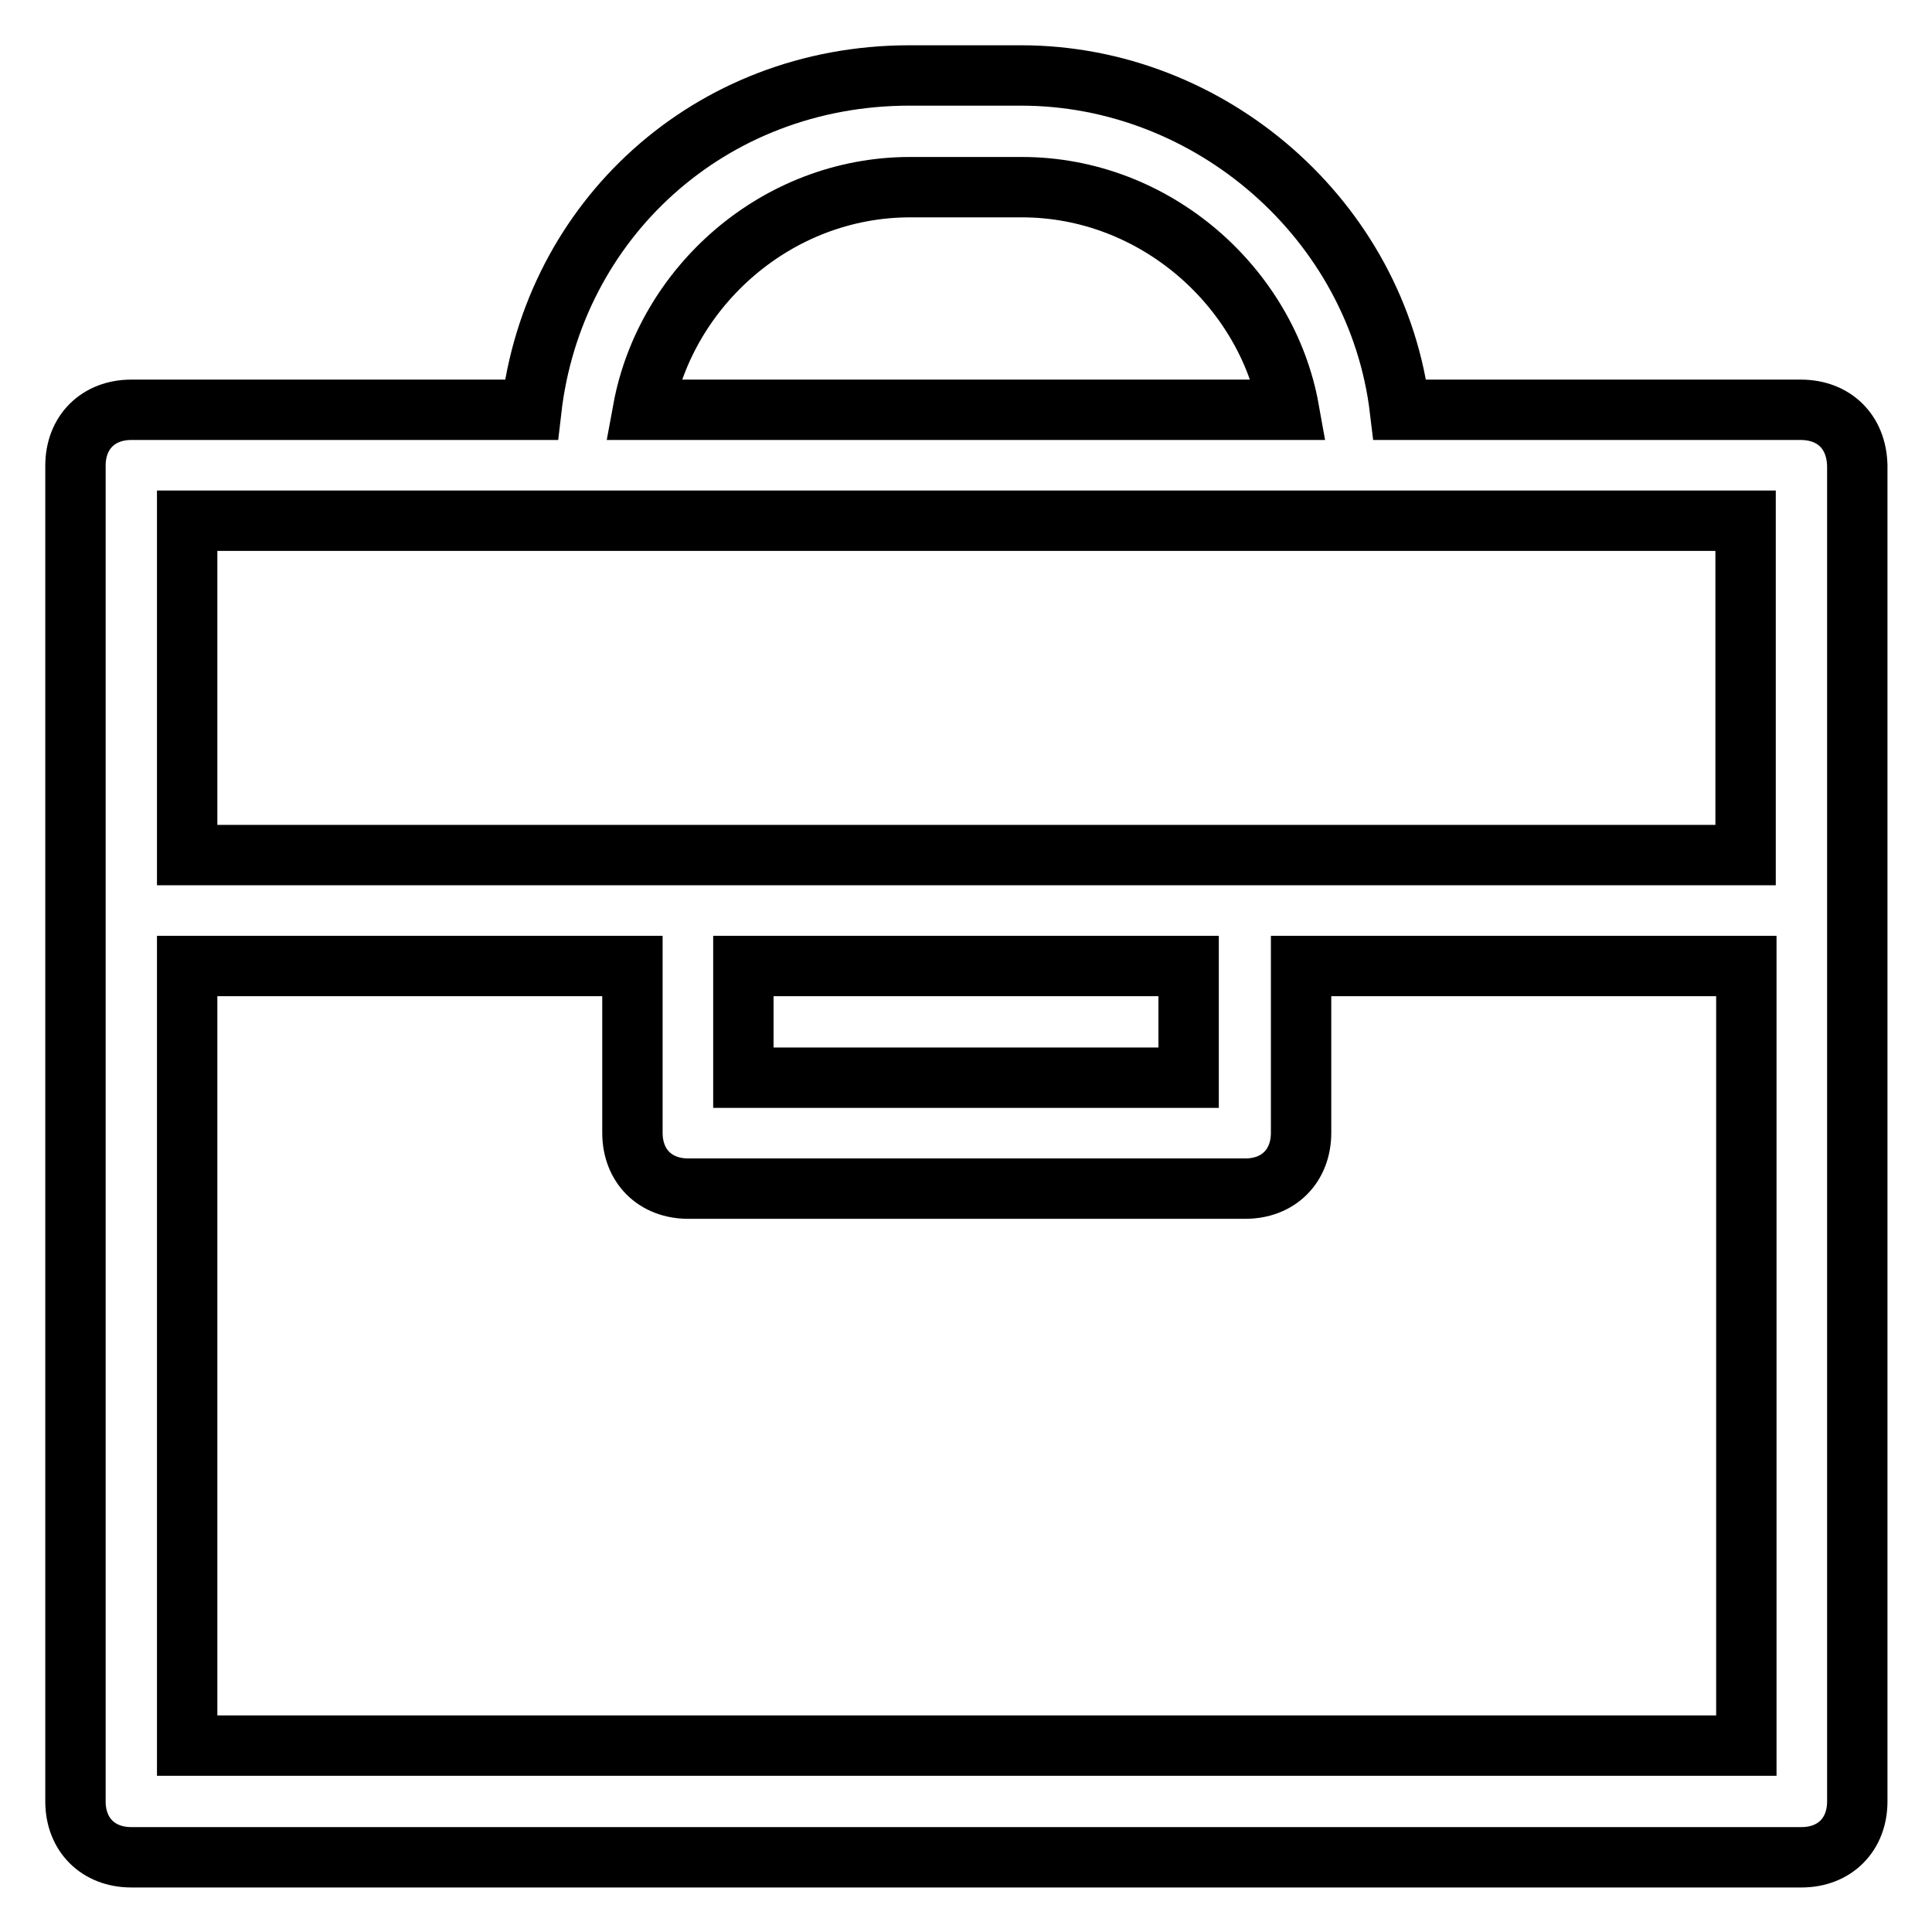
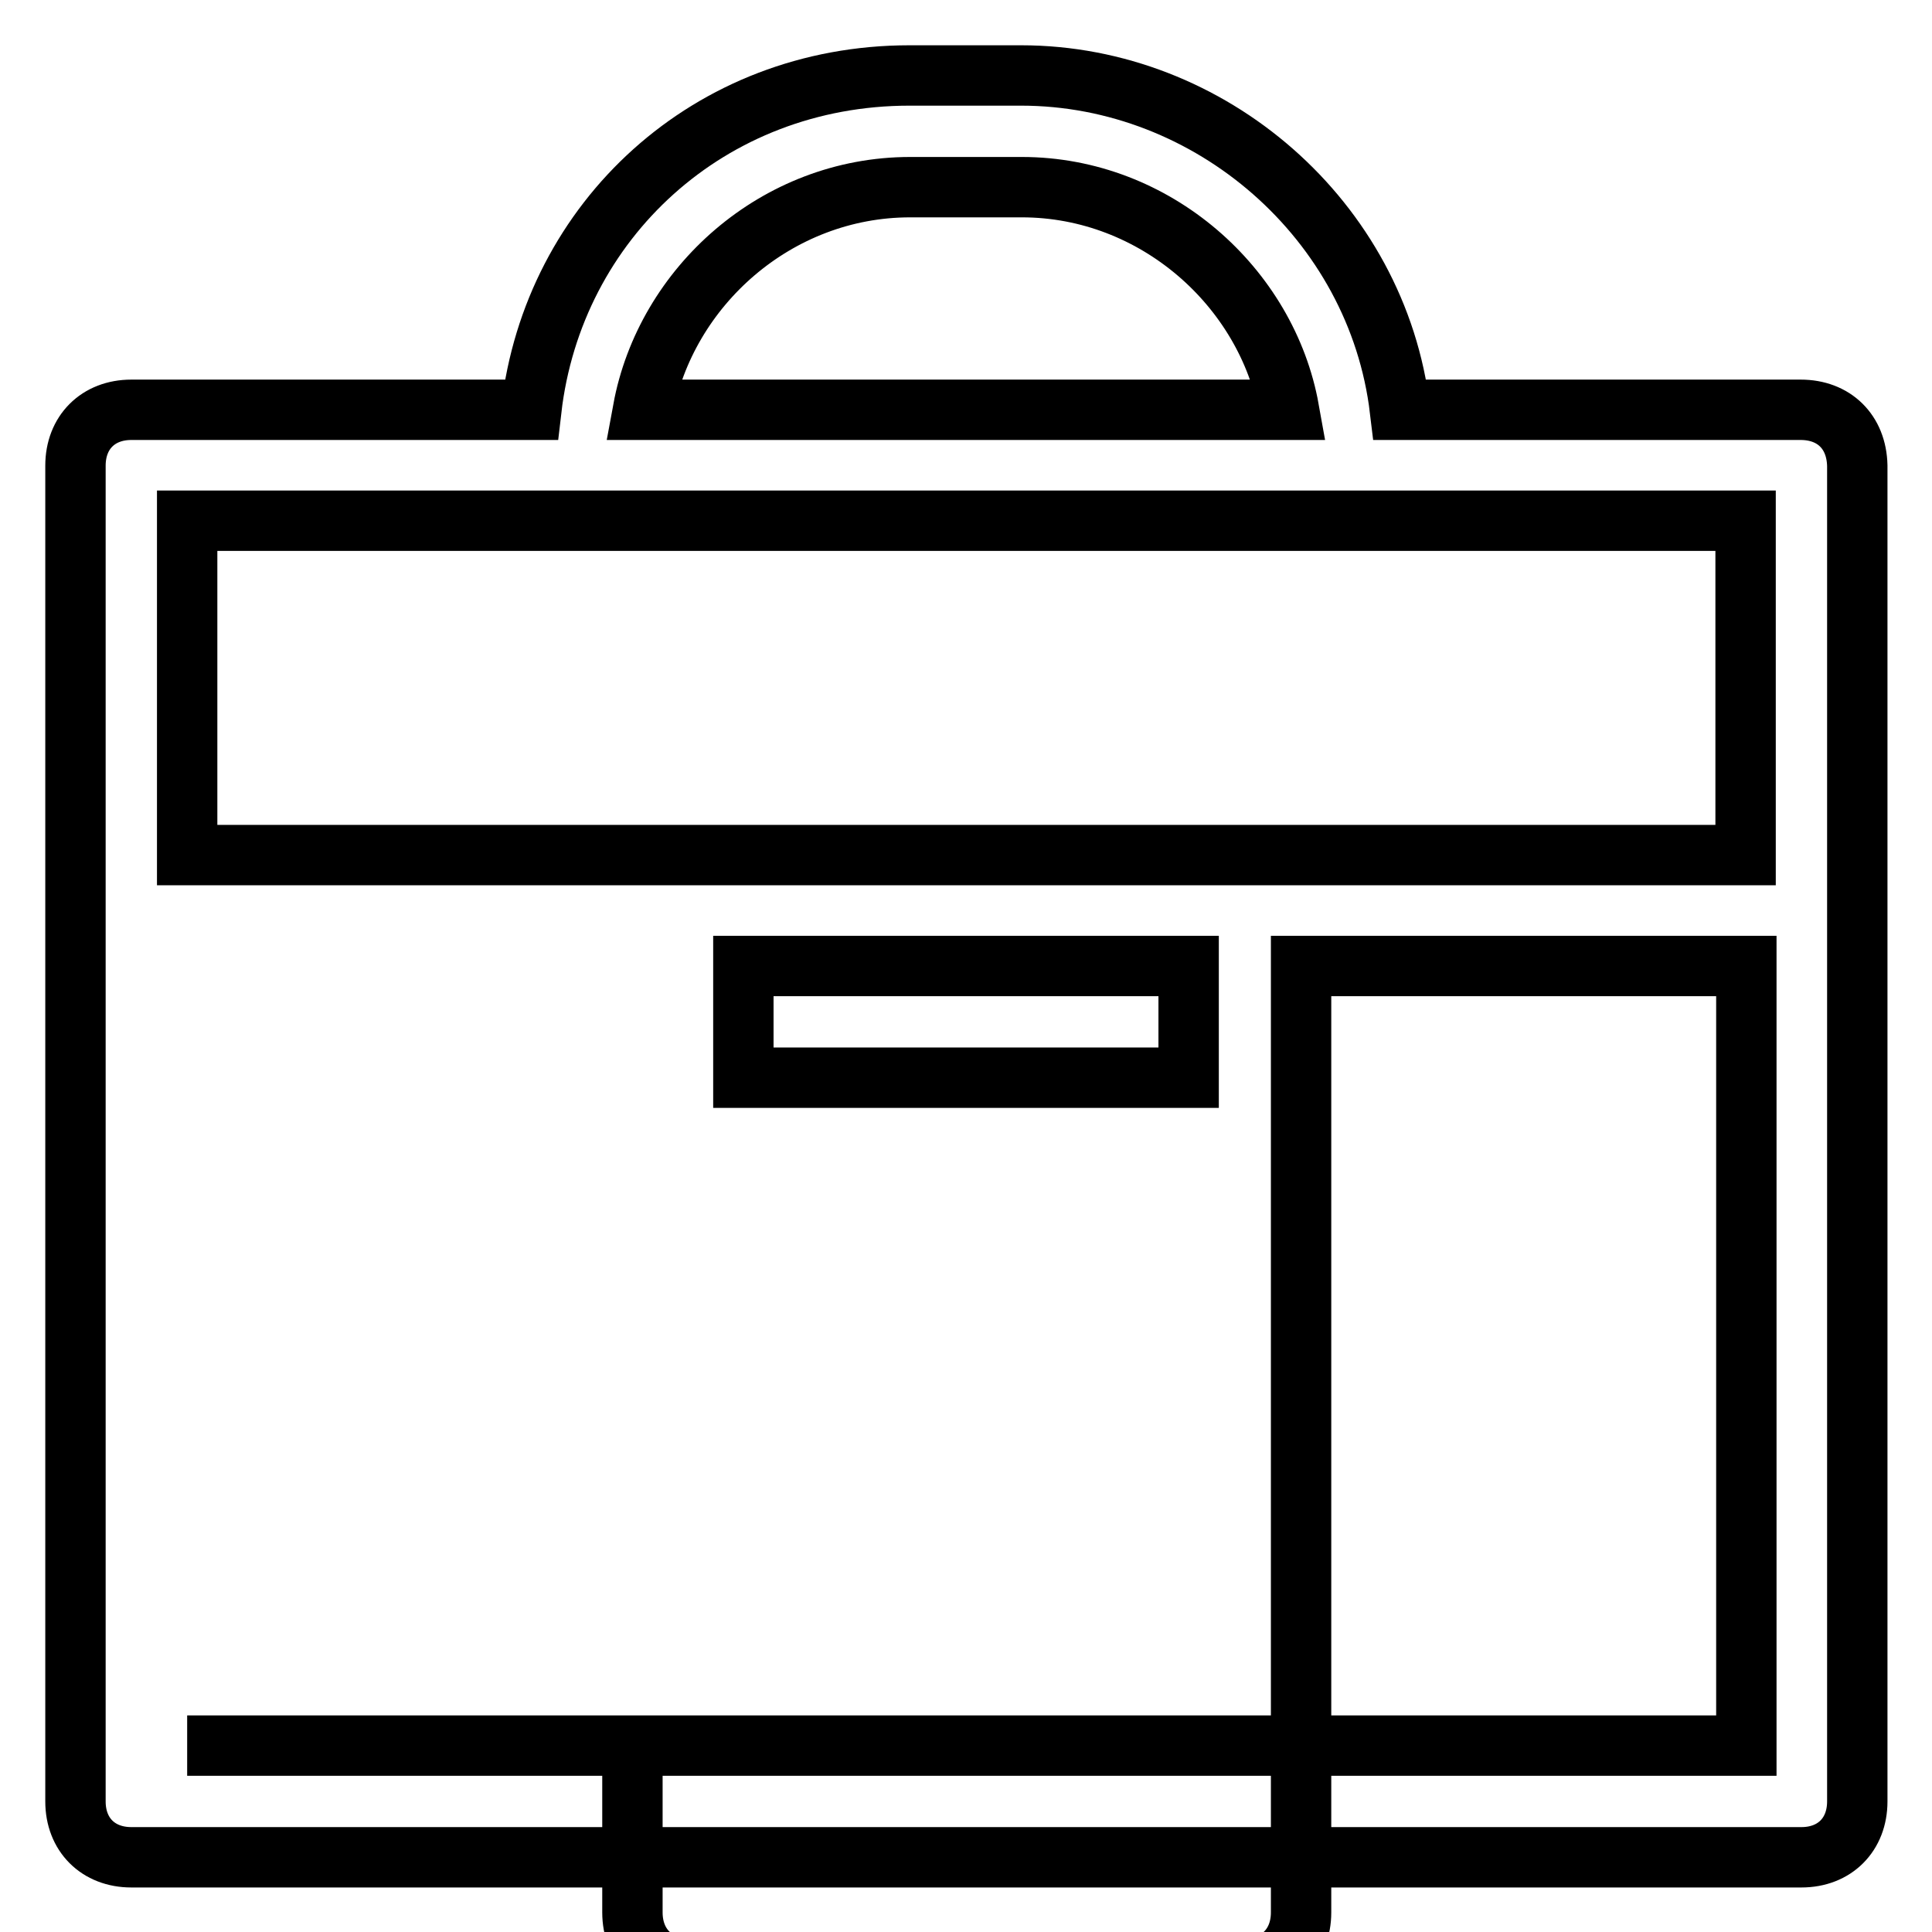
<svg xmlns="http://www.w3.org/2000/svg" version="1.1" x="0px" y="0px" viewBox="0 0 256 256" enable-background="new 0 0 256 256" xml:space="preserve">
  <g>
-     <path stroke-width="8" fill-opacity="0" stroke="#000000" d="M238.6,54.3h-53.1c-3-25.1-25.1-44.3-50.2-44.3h-14.8c-26.5,0-47.2,19.2-50.1,44.3H17.4 c-4.4,0-7.4,3-7.4,7.4v177c0,4.4,3,7.4,7.4,7.4h221.3c4.4,0,7.4-3,7.4-7.4v-177C246,57.2,243,54.3,238.6,54.3z M120.6,24.8h14.8 c17.7,0,32.5,13.3,35.4,29.5H85.2C88.2,38,102.9,24.8,120.6,24.8z M76.4,69h154.9v44.3H24.8V69H76.4z M157.5,128v14.8h-59V128 H157.5z M24.8,231.3V128h59v22.1c0,4.4,3,7.4,7.4,7.4h73.8c4.4,0,7.4-3,7.4-7.4V128h59v103.3H24.8z" />
+     <path stroke-width="8" fill-opacity="0" stroke="#000000" d="M238.6,54.3h-53.1c-3-25.1-25.1-44.3-50.2-44.3h-14.8c-26.5,0-47.2,19.2-50.1,44.3H17.4 c-4.4,0-7.4,3-7.4,7.4v177c0,4.4,3,7.4,7.4,7.4h221.3c4.4,0,7.4-3,7.4-7.4v-177C246,57.2,243,54.3,238.6,54.3z M120.6,24.8h14.8 c17.7,0,32.5,13.3,35.4,29.5H85.2C88.2,38,102.9,24.8,120.6,24.8z M76.4,69h154.9v44.3H24.8V69H76.4z M157.5,128v14.8h-59V128 H157.5z M24.8,231.3h59v22.1c0,4.4,3,7.4,7.4,7.4h73.8c4.4,0,7.4-3,7.4-7.4V128h59v103.3H24.8z" />
  </g>
</svg>